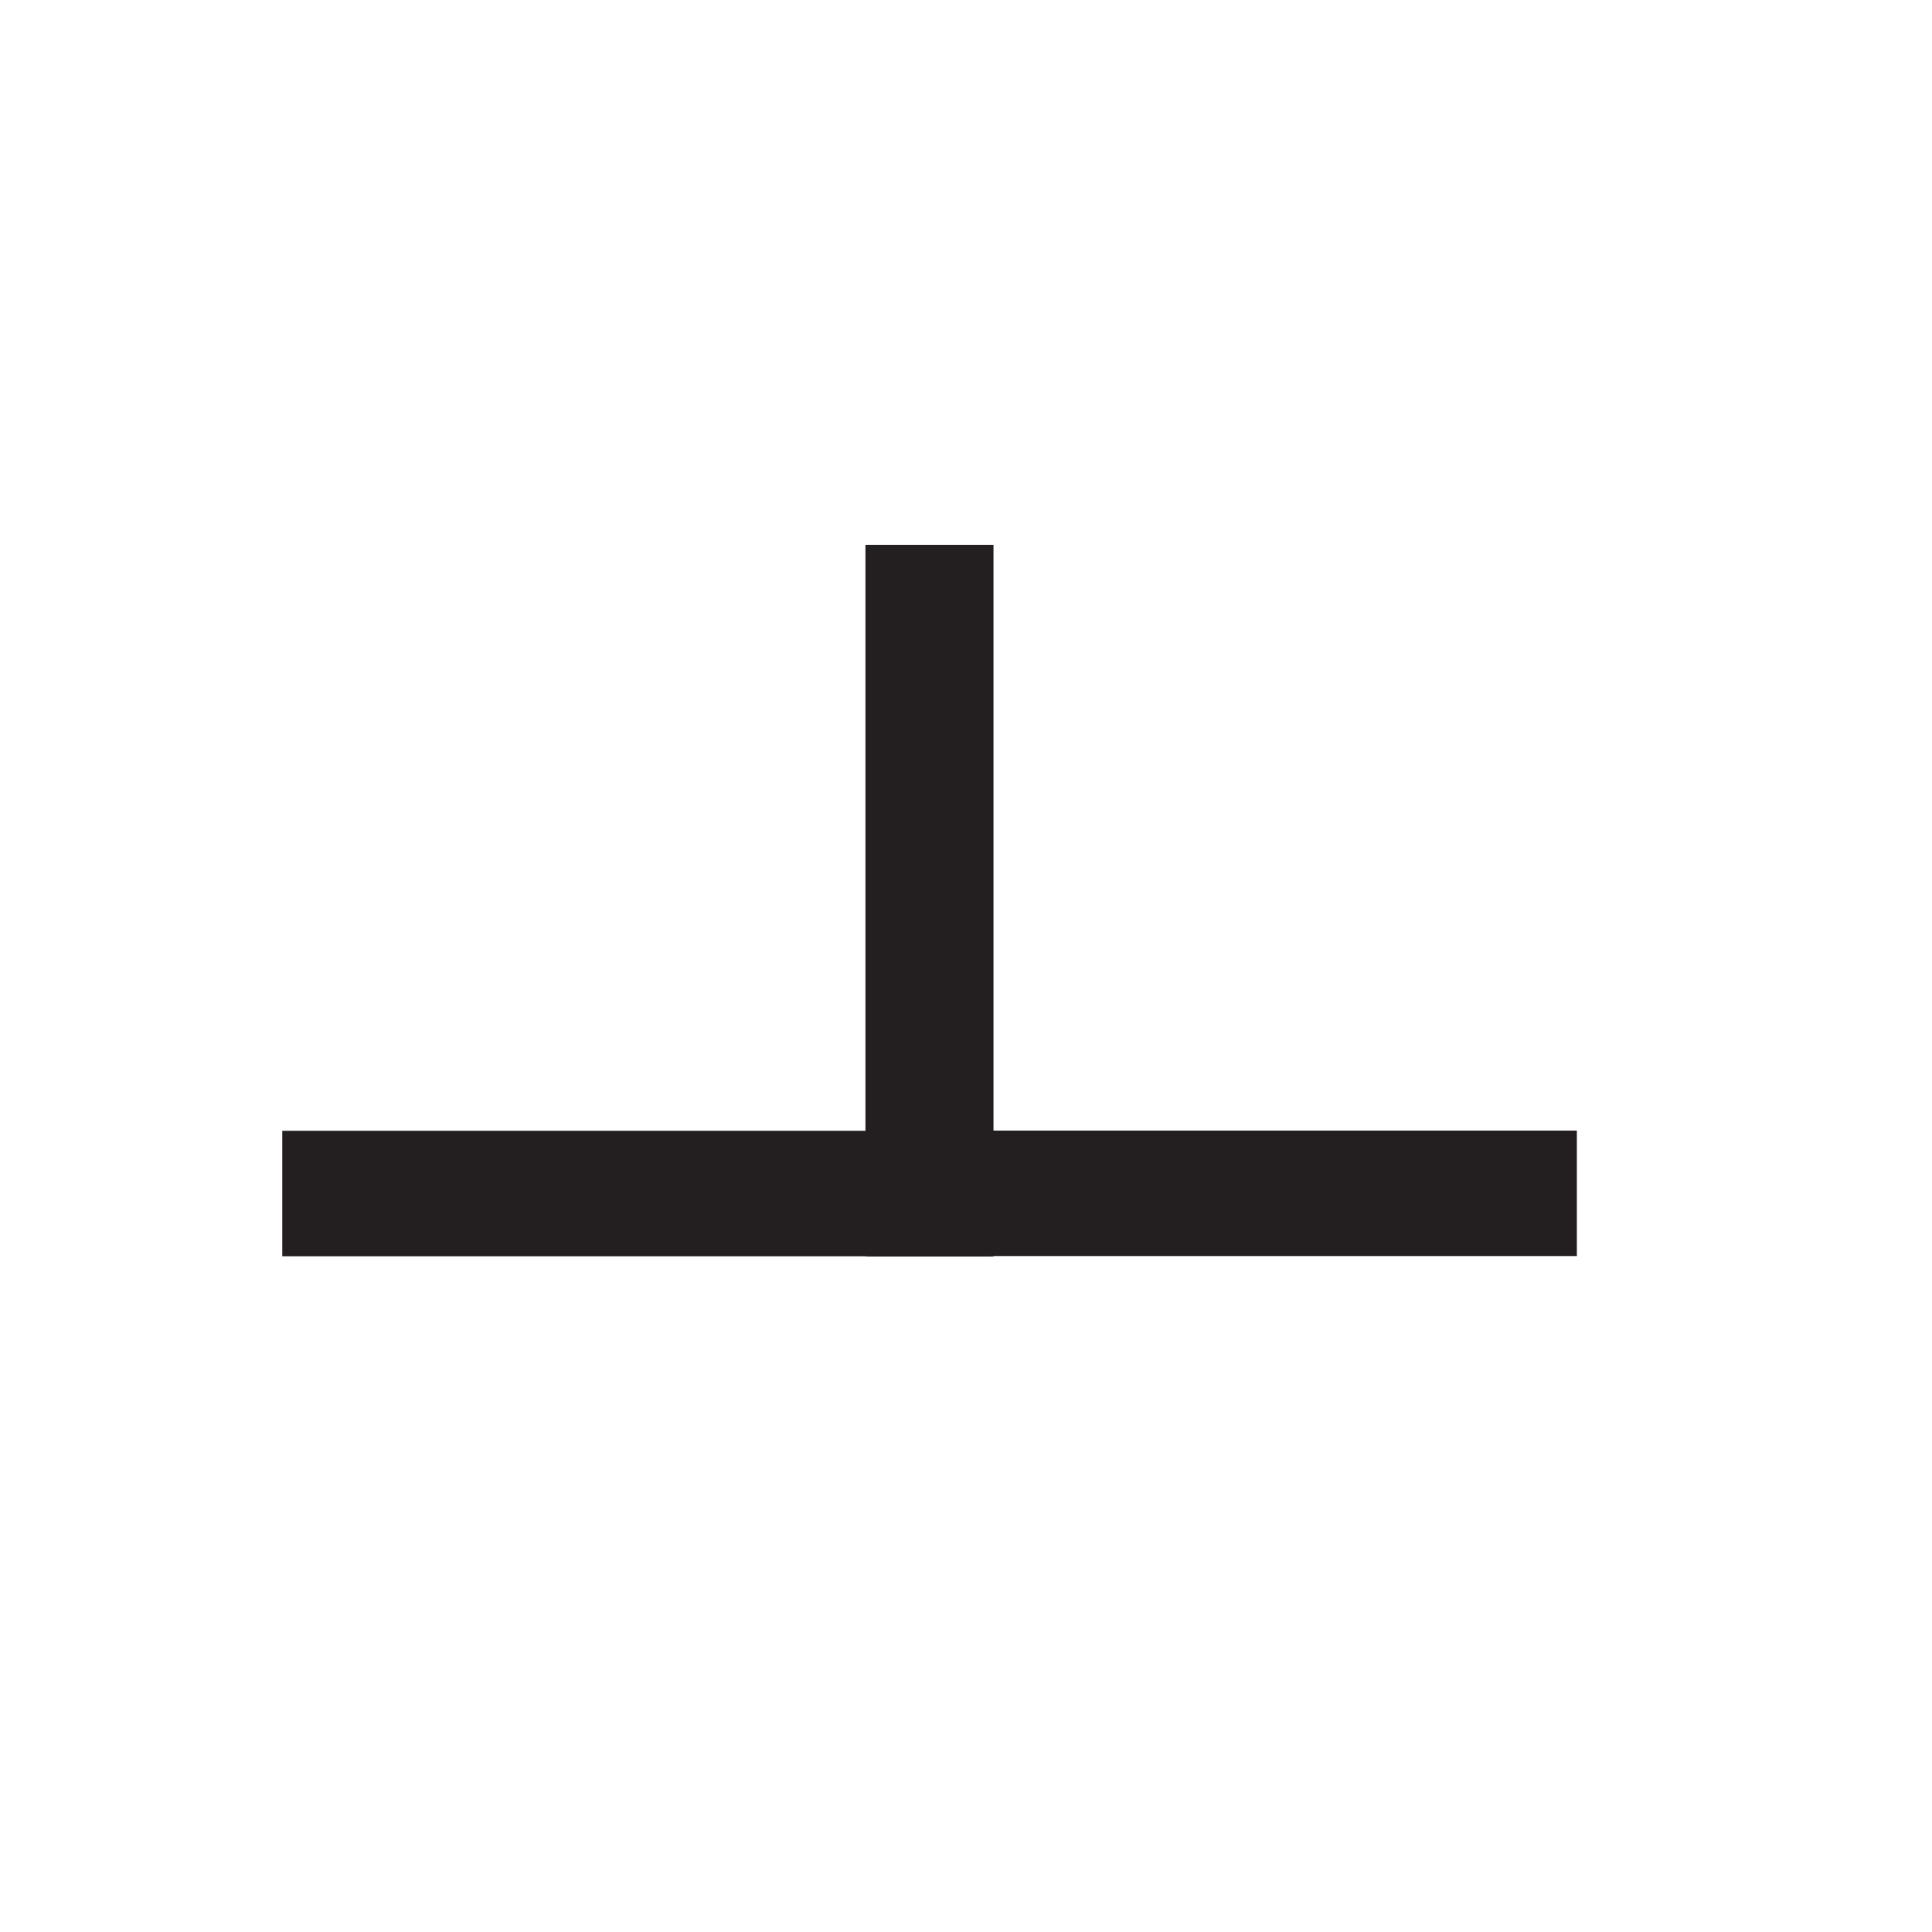
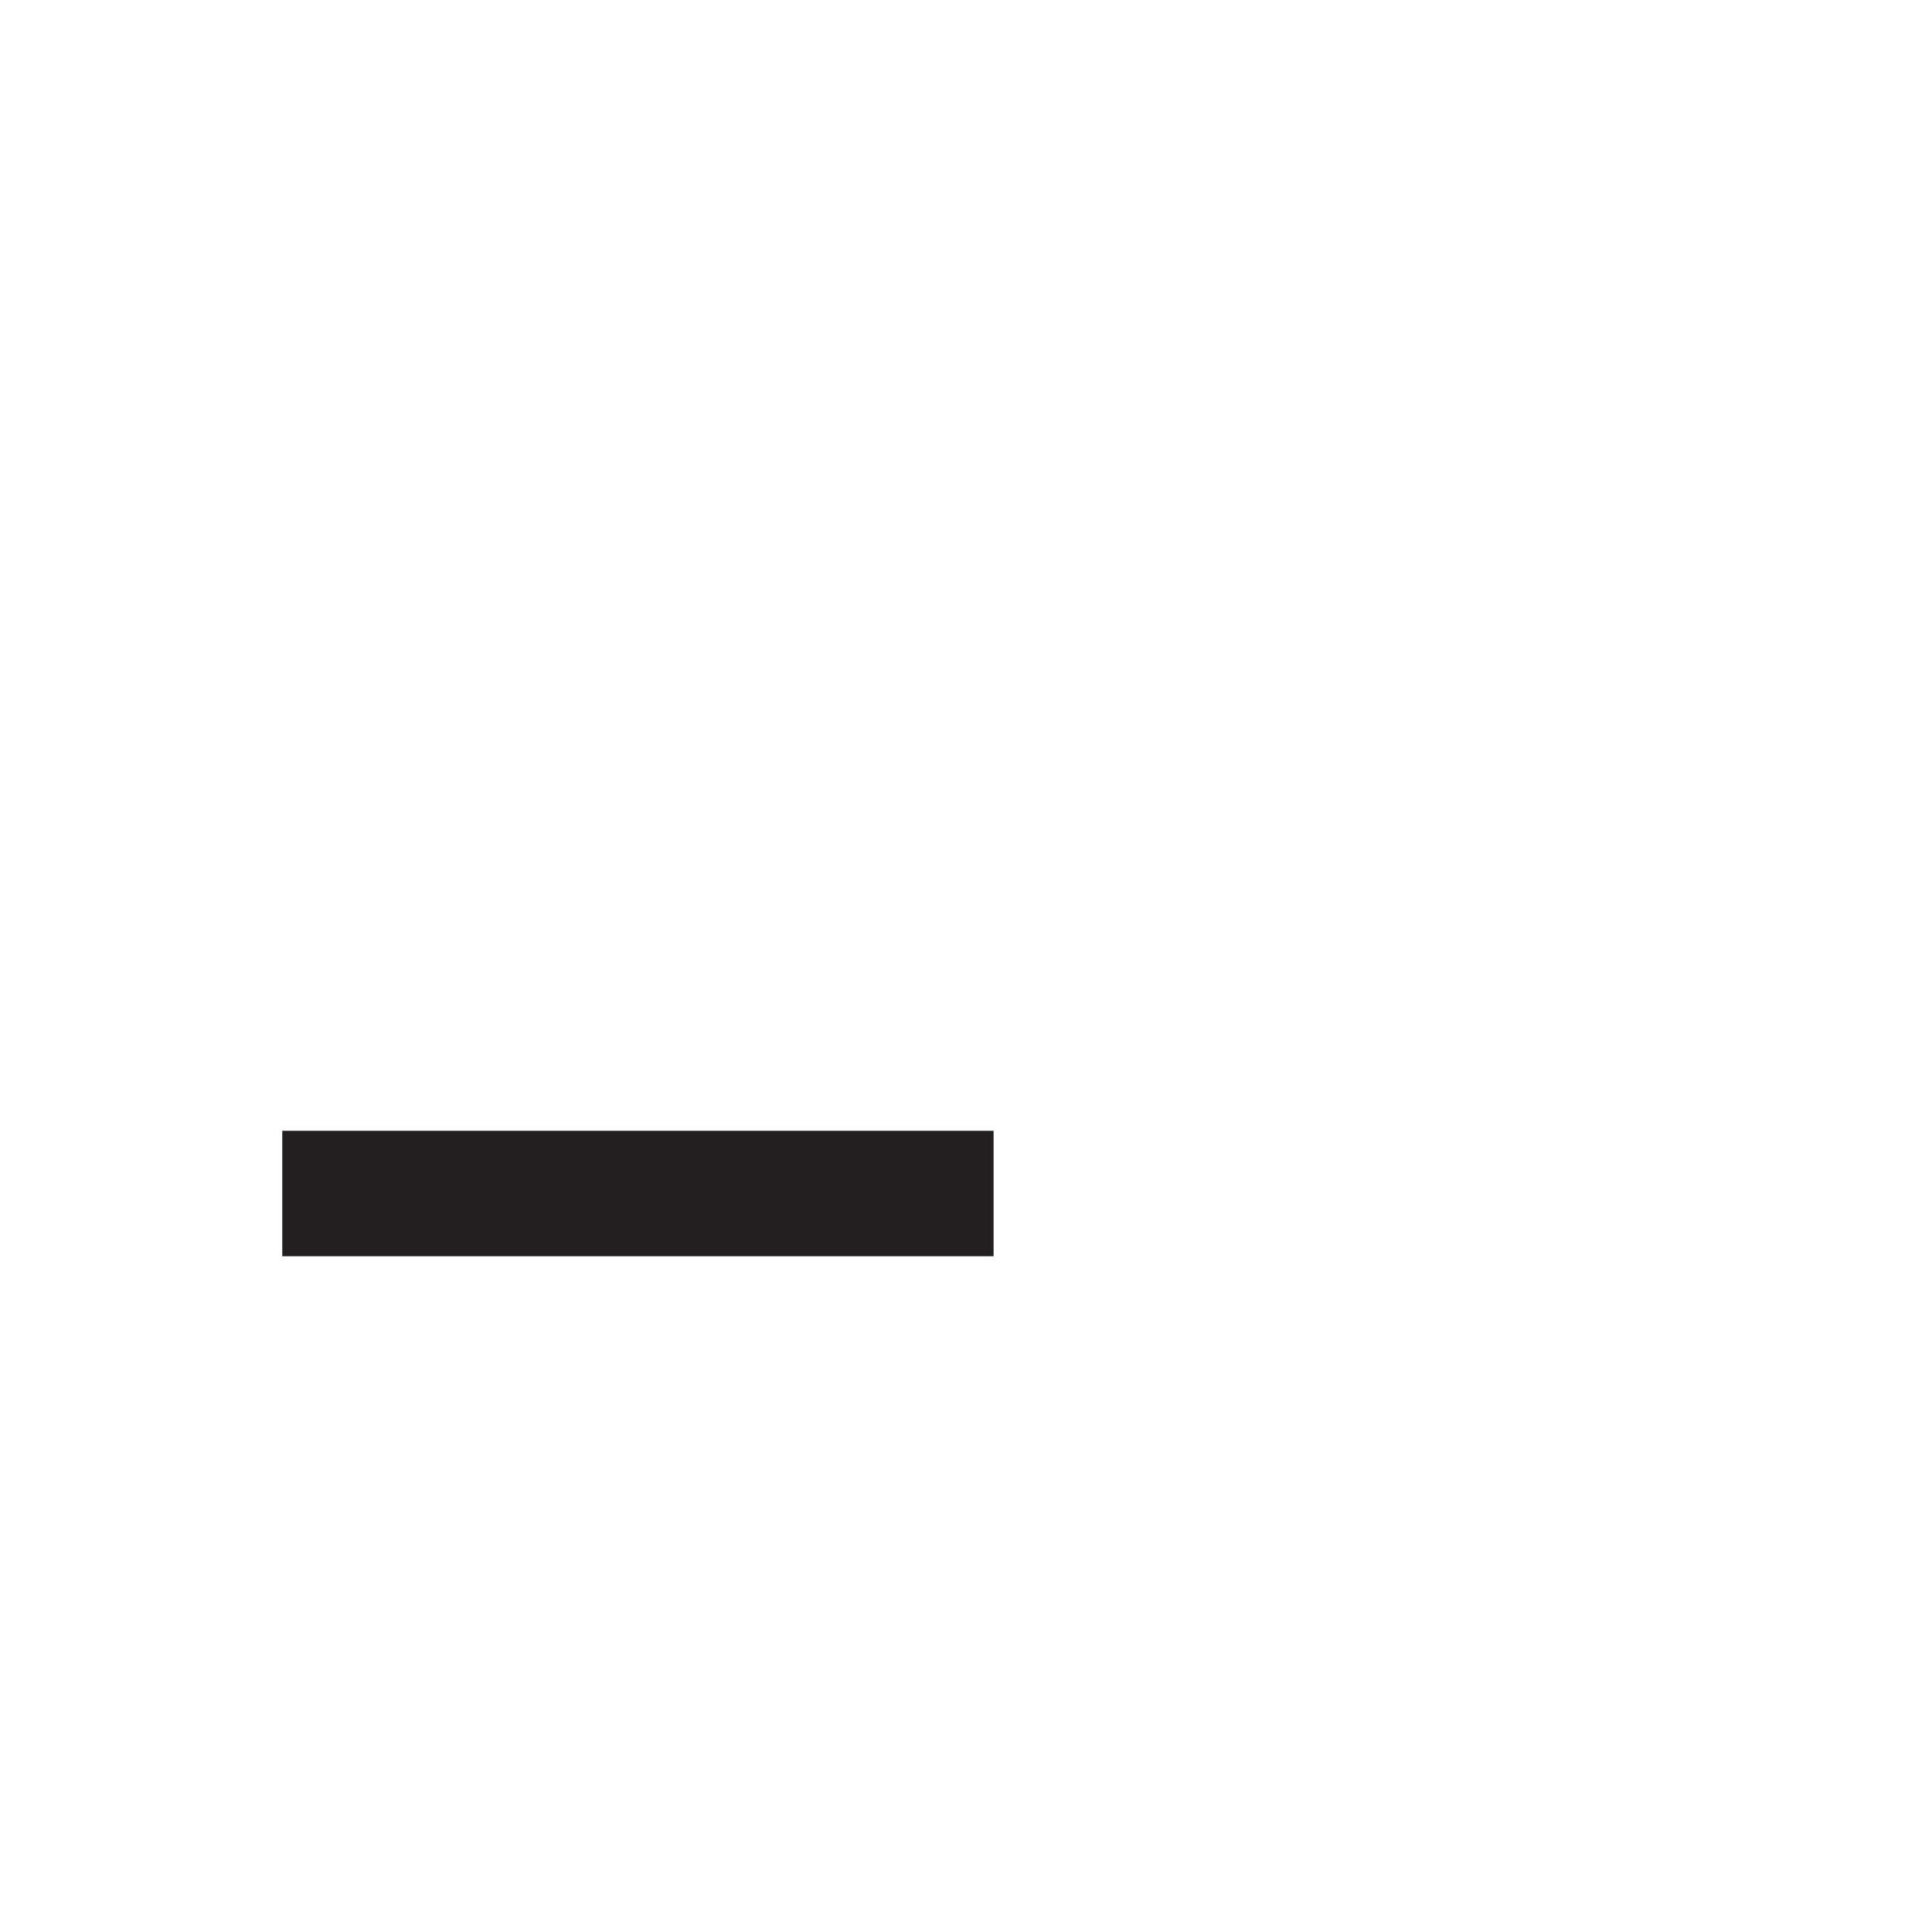
<svg xmlns="http://www.w3.org/2000/svg" xmlns:ns1="http://www.inkscape.org/namespaces/inkscape" xmlns:ns2="http://sodipodi.sourceforge.net/DTD/sodipodi-0.dtd" width="2.716mm" height="2.716mm" viewBox="0 0 9.625 9.625" id="svg10582" version="1.1" ns1:version="0.91 r13725" ns2:docname="legend-2.svg">
  <defs id="defs10584" />
  <ns2:namedview id="base" pagecolor="#ffffff" bordercolor="#666666" borderopacity="1.0" ns1:pageopacity="0.0" ns1:pageshadow="2" ns1:zoom="22.4" ns1:cx="11.077885" ns1:cy="3.066228" ns1:document-units="px" ns1:current-layer="layer1" showgrid="false" fit-margin-top="0" fit-margin-left="0" fit-margin-right="0" fit-margin-bottom="0" ns1:window-width="1920" ns1:window-height="1017" ns1:window-x="0" ns1:window-y="27" ns1:window-maximized="1" />
  <g ns1:label="Ebene 1" ns1:groupmode="layer" id="layer1" transform="translate(621.955,-236.121)">
    <g id="g4437" transform="matrix(1.25,0,0,-1.25,-617.318,242.379)">
-       <path d="M 0,0 0,2.835" style="fill:none;stroke:#231f20;stroke-width:0.5;stroke-linecap:butt;stroke-linejoin:miter;stroke-miterlimit:4;stroke-dasharray:none;stroke-opacity:1" id="path4439" ns1:connector-curvature="0" />
-     </g>
+       </g>
    <g id="g4441" transform="matrix(1.25,0,0,-1.25,-617.005,242.067)">
      <path d="M 0,0 -2.835,0" style="fill:none;stroke:#231f20;stroke-width:0.5;stroke-linecap:butt;stroke-linejoin:miter;stroke-miterlimit:4;stroke-dasharray:none;stroke-opacity:1" id="path4443" ns1:connector-curvature="0" />
    </g>
    <g id="g4445" transform="matrix(1.25,0,0,-1.25,-617.643,242.066)">
-       <path d="M 0,0 2.835,0" style="fill:none;stroke:#231f20;stroke-width:0.5;stroke-linecap:butt;stroke-linejoin:miter;stroke-miterlimit:4;stroke-dasharray:none;stroke-opacity:1" id="path4447" ns1:connector-curvature="0" />
-     </g>
+       </g>
    <g id="g4449" transform="matrix(1.25,0,0,-1.25,-617.331,242.379)">
-       <path d="M 0,0 0,2.835" style="fill:none;stroke:#231f20;stroke-width:0.5;stroke-linecap:butt;stroke-linejoin:miter;stroke-miterlimit:4;stroke-dasharray:none;stroke-opacity:1" id="path4451" ns1:connector-curvature="0" />
-     </g>
+       </g>
  </g>
</svg>